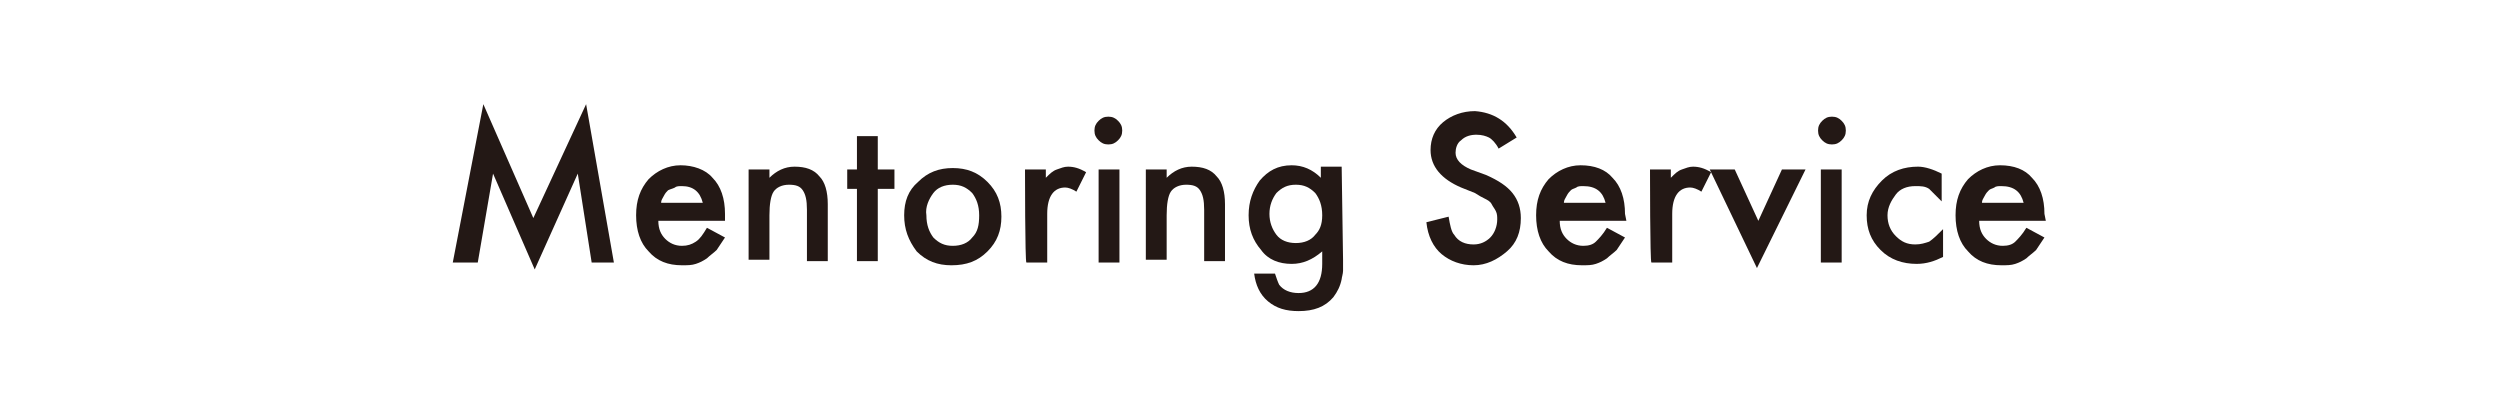
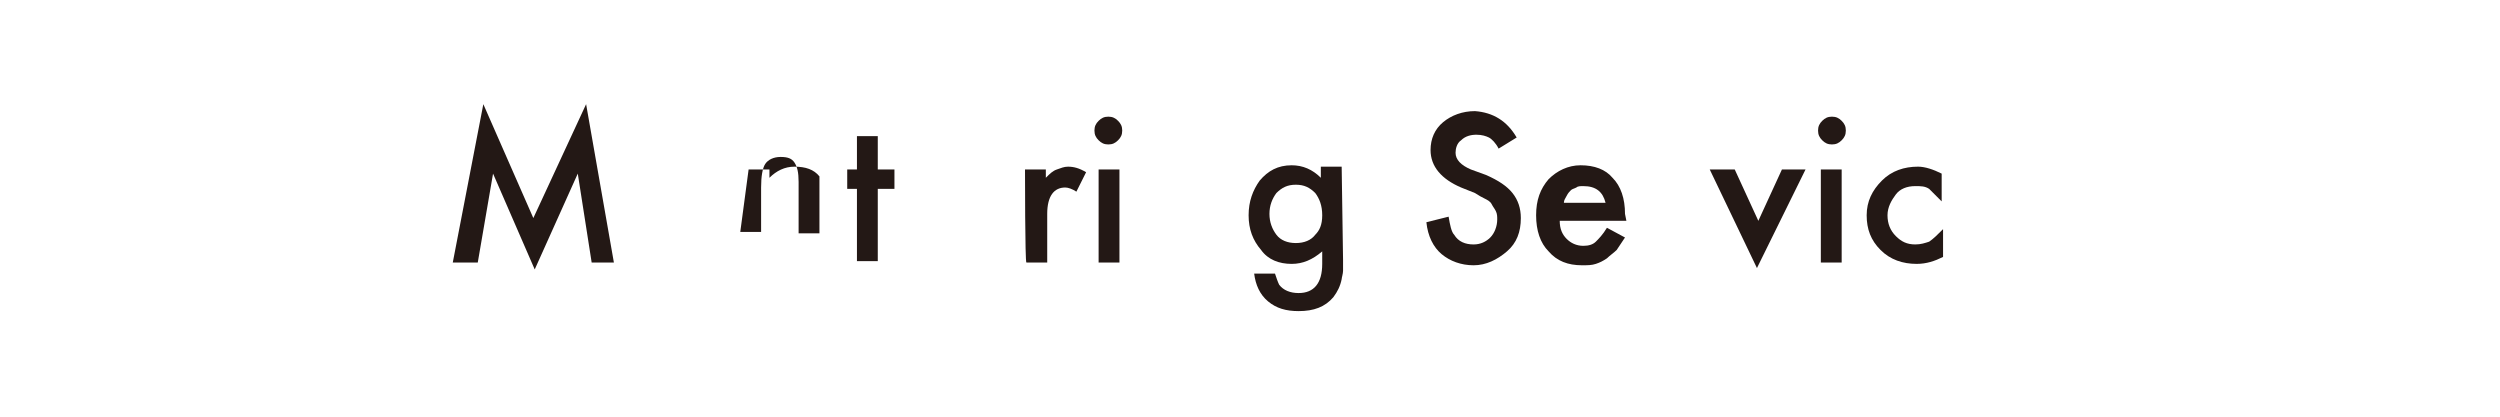
<svg xmlns="http://www.w3.org/2000/svg" version="1.1" id="_レイヤー_1" x="0px" y="0px" viewBox="0 0 180 30" style="enable-background:new 0 0 180 30;" xml:space="preserve">
  <style type="text/css">
	.st0{fill:#231815;}
</style>
  <path class="st0" d="M32.6,18.9l2.2-11.4l3.6,8.2l3.8-8.2l2,11.4h-1.6l-1-6.4l-3.1,6.9l-3-6.9l-1.1,6.4L32.6,18.9L32.6,18.9z" />
-   <path class="st0" d="M52.2,15.9h-4.8c0,0.6,0.2,1,0.5,1.3c0.3,0.3,0.7,0.5,1.2,0.5c0.4,0,0.7-0.1,1-0.3s0.5-0.5,0.8-1l1.3,0.7  c-0.2,0.3-0.4,0.6-0.6,0.9c-0.2,0.2-0.5,0.4-0.7,0.6c-0.3,0.2-0.5,0.3-0.8,0.4c-0.3,0.1-0.6,0.1-1,0.1c-1,0-1.8-0.3-2.4-1  c-0.6-0.6-0.9-1.5-0.9-2.6s0.3-1.9,0.9-2.6c0.6-0.6,1.4-1,2.3-1s1.8,0.3,2.3,0.9c0.6,0.6,0.9,1.5,0.9,2.6L52.2,15.9L52.2,15.9z   M50.6,14.6c-0.2-0.8-0.7-1.2-1.5-1.2c-0.2,0-0.4,0-0.5,0.1c-0.2,0.1-0.3,0.1-0.5,0.2c-0.1,0.1-0.2,0.2-0.3,0.4  c-0.1,0.2-0.2,0.3-0.2,0.5L50.6,14.6L50.6,14.6z" />
-   <path class="st0" d="M53.9,12.2h1.5v0.6c0.5-0.5,1.1-0.8,1.8-0.8c0.8,0,1.4,0.2,1.8,0.7c0.4,0.4,0.6,1.1,0.6,2v4.1h-1.5v-3.7  c0-0.7-0.1-1.1-0.3-1.4c-0.2-0.3-0.5-0.4-1-0.4c-0.5,0-0.9,0.2-1.1,0.5c-0.2,0.3-0.3,0.9-0.3,1.7v3.2h-1.5L53.9,12.2L53.9,12.2z" />
+   <path class="st0" d="M53.9,12.2h1.5v0.6c0.5-0.5,1.1-0.8,1.8-0.8c0.8,0,1.4,0.2,1.8,0.7v4.1h-1.5v-3.7  c0-0.7-0.1-1.1-0.3-1.4c-0.2-0.3-0.5-0.4-1-0.4c-0.5,0-0.9,0.2-1.1,0.5c-0.2,0.3-0.3,0.9-0.3,1.7v3.2h-1.5L53.9,12.2L53.9,12.2z" />
  <path class="st0" d="M63.2,13.6v5.2h-1.5v-5.2H61v-1.4h0.7V9.8h1.5v2.4h1.2v1.4C64.4,13.6,63.2,13.6,63.2,13.6z" />
-   <path class="st0" d="M65.1,15.5c0-1,0.3-1.8,1-2.4c0.7-0.7,1.5-1,2.5-1s1.8,0.3,2.5,1c0.7,0.7,1,1.5,1,2.5s-0.3,1.8-1,2.5  c-0.7,0.7-1.5,1-2.6,1c-1,0-1.8-0.3-2.5-1C65.4,17.3,65.1,16.5,65.1,15.5L65.1,15.5z M66.7,15.5c0,0.7,0.2,1.2,0.5,1.6  c0.4,0.4,0.8,0.6,1.4,0.6s1.1-0.2,1.4-0.6c0.4-0.4,0.5-0.9,0.5-1.6s-0.2-1.2-0.5-1.6c-0.4-0.4-0.8-0.6-1.4-0.6s-1.1,0.2-1.4,0.6  S66.6,14.9,66.7,15.5L66.7,15.5z" />
  <path class="st0" d="M73.8,12.2h1.5v0.6c0.3-0.3,0.5-0.5,0.8-0.6s0.5-0.2,0.8-0.2c0.4,0,0.8,0.1,1.3,0.4l-0.7,1.4  c-0.3-0.2-0.6-0.3-0.8-0.3c-0.8,0-1.3,0.6-1.3,1.9v3.5h-1.5C73.8,18.9,73.8,12.2,73.8,12.2z" />
  <path class="st0" d="M78.8,9.4c0-0.3,0.1-0.5,0.3-0.7s0.4-0.3,0.7-0.3c0.3,0,0.5,0.1,0.7,0.3c0.2,0.2,0.3,0.4,0.3,0.7  s-0.1,0.5-0.3,0.7c-0.2,0.2-0.4,0.3-0.7,0.3s-0.5-0.1-0.7-0.3S78.8,9.7,78.8,9.4L78.8,9.4z M80.6,12.2v6.7h-1.5v-6.7  C79.1,12.2,80.6,12.2,80.6,12.2z" />
-   <path class="st0" d="M82.5,12.2h1.5v0.6c0.5-0.5,1.1-0.8,1.8-0.8c0.8,0,1.4,0.2,1.8,0.7c0.4,0.4,0.6,1.1,0.6,2v4.1h-1.5v-3.7  c0-0.7-0.1-1.1-0.3-1.4c-0.2-0.3-0.5-0.4-1-0.4c-0.5,0-0.9,0.2-1.1,0.5c-0.2,0.3-0.3,0.9-0.3,1.7v3.2h-1.5L82.5,12.2L82.5,12.2z" />
  <path class="st0" d="M96.7,18.7c0,0.3,0,0.6,0,0.8c0,0.2-0.1,0.5-0.1,0.6c-0.1,0.5-0.3,0.9-0.6,1.3c-0.6,0.7-1.4,1-2.5,1  c-0.9,0-1.6-0.2-2.2-0.7c-0.6-0.5-0.9-1.2-1-2h1.5c0.1,0.3,0.2,0.6,0.3,0.8c0.3,0.4,0.8,0.6,1.4,0.6c1.1,0,1.7-0.7,1.7-2.1v-0.9  C94.5,18.7,93.8,19,93,19c-0.9,0-1.7-0.3-2.2-1c-0.6-0.7-0.9-1.5-0.9-2.5s0.3-1.8,0.8-2.5c0.6-0.7,1.3-1.1,2.3-1.1  c0.8,0,1.5,0.3,2.1,0.9v-0.8h1.5L96.7,18.7L96.7,18.7z M95.2,15.5c0-0.7-0.2-1.2-0.5-1.6c-0.4-0.4-0.8-0.6-1.4-0.6  c-0.6,0-1,0.2-1.4,0.6c-0.3,0.4-0.5,0.9-0.5,1.5c0,0.6,0.2,1.1,0.5,1.5c0.3,0.4,0.8,0.6,1.4,0.6c0.6,0,1.1-0.2,1.4-0.6  C95,16.6,95.2,16.2,95.2,15.5L95.2,15.5z" />
  <path class="st0" d="M109.2,9.9l-1.3,0.8c-0.2-0.4-0.5-0.7-0.7-0.8c-0.2-0.1-0.5-0.2-0.9-0.2c-0.4,0-0.8,0.1-1.1,0.4  c-0.3,0.2-0.4,0.6-0.4,0.9c0,0.5,0.4,0.9,1.1,1.2l1.1,0.4c0.9,0.4,1.5,0.8,1.9,1.3s0.6,1.1,0.6,1.8c0,1-0.3,1.8-1,2.4  c-0.7,0.6-1.5,1-2.4,1c-0.9,0-1.7-0.3-2.3-0.8c-0.6-0.5-1-1.3-1.1-2.3l1.6-0.4c0.1,0.6,0.2,1.1,0.4,1.3c0.3,0.5,0.8,0.7,1.4,0.7  c0.5,0,0.9-0.2,1.2-0.5c0.3-0.3,0.5-0.8,0.5-1.3c0-0.2,0-0.4-0.1-0.6s-0.2-0.3-0.3-0.5s-0.3-0.3-0.5-0.4c-0.2-0.1-0.4-0.2-0.7-0.4  l-1-0.4c-1.4-0.6-2.2-1.5-2.2-2.7c0-0.8,0.3-1.5,0.9-2c0.6-0.5,1.4-0.8,2.3-0.8C107.5,8.1,108.5,8.7,109.2,9.9L109.2,9.9z" />
  <path class="st0" d="M117.1,15.9h-4.8c0,0.6,0.2,1,0.5,1.3c0.3,0.3,0.7,0.5,1.2,0.5c0.4,0,0.7-0.1,0.9-0.3s0.5-0.5,0.8-1l1.3,0.7  c-0.2,0.3-0.4,0.6-0.6,0.9c-0.2,0.2-0.5,0.4-0.7,0.6c-0.3,0.2-0.5,0.3-0.8,0.4c-0.3,0.1-0.6,0.1-1,0.1c-1,0-1.8-0.3-2.4-1  c-0.6-0.6-0.9-1.5-0.9-2.6s0.3-1.9,0.9-2.6c0.6-0.6,1.4-1,2.3-1c1,0,1.8,0.3,2.3,0.9c0.6,0.6,0.9,1.5,0.9,2.6L117.1,15.9L117.1,15.9  z M115.6,14.6c-0.2-0.8-0.7-1.2-1.6-1.2c-0.2,0-0.4,0-0.5,0.1c-0.2,0.1-0.3,0.1-0.4,0.2c-0.1,0.1-0.2,0.2-0.3,0.4s-0.2,0.3-0.2,0.5  L115.6,14.6L115.6,14.6z" />
-   <path class="st0" d="M118.8,12.2h1.5v0.6c0.3-0.3,0.5-0.5,0.8-0.6s0.5-0.2,0.8-0.2c0.4,0,0.8,0.1,1.3,0.4l-0.7,1.4  c-0.3-0.2-0.6-0.3-0.8-0.3c-0.8,0-1.3,0.6-1.3,1.9v3.5h-1.5C118.8,18.9,118.8,12.2,118.8,12.2z" />
  <path class="st0" d="M124.9,12.2l1.7,3.7l1.7-3.7h1.7l-3.5,7.1l-3.4-7.1C123.2,12.2,124.9,12.2,124.9,12.2z" />
  <path class="st0" d="M130.9,9.4c0-0.3,0.1-0.5,0.3-0.7c0.2-0.2,0.4-0.3,0.7-0.3c0.3,0,0.5,0.1,0.7,0.3c0.2,0.2,0.3,0.4,0.3,0.7  s-0.1,0.5-0.3,0.7c-0.2,0.2-0.4,0.3-0.7,0.3c-0.3,0-0.5-0.1-0.7-0.3C131,9.9,130.9,9.7,130.9,9.4L130.9,9.4z M132.6,12.2v6.7h-1.5  v-6.7C131.1,12.2,132.6,12.2,132.6,12.2z" />
  <path class="st0" d="M139.8,12.5v2c-0.4-0.4-0.7-0.7-0.9-0.9c-0.3-0.2-0.6-0.2-1-0.2c-0.6,0-1.1,0.2-1.4,0.6s-0.6,0.9-0.6,1.5  s0.2,1.1,0.6,1.5c0.4,0.4,0.8,0.6,1.4,0.6c0.4,0,0.7-0.1,1-0.2c0.3-0.2,0.6-0.5,1-0.9v2c-0.6,0.3-1.2,0.5-1.9,0.5  c-1,0-1.9-0.3-2.6-1s-1-1.5-1-2.5s0.4-1.8,1.1-2.5c0.7-0.7,1.6-1,2.6-1C138.6,12,139.2,12.2,139.8,12.5L139.8,12.5z" />
-   <path class="st0" d="M147.3,15.9h-4.8c0,0.6,0.2,1,0.5,1.3c0.3,0.3,0.7,0.5,1.2,0.5c0.4,0,0.7-0.1,0.9-0.3s0.5-0.5,0.8-1l1.3,0.7  c-0.2,0.3-0.4,0.6-0.6,0.9c-0.2,0.2-0.5,0.4-0.7,0.6c-0.3,0.2-0.5,0.3-0.8,0.4c-0.3,0.1-0.6,0.1-1,0.1c-1,0-1.8-0.3-2.4-1  c-0.6-0.6-0.9-1.5-0.9-2.6s0.3-1.9,0.9-2.6c0.6-0.6,1.4-1,2.3-1c1,0,1.8,0.3,2.3,0.9c0.6,0.6,0.9,1.5,0.9,2.6L147.3,15.9L147.3,15.9  z M145.7,14.6c-0.2-0.8-0.7-1.2-1.6-1.2c-0.2,0-0.4,0-0.5,0.1c-0.2,0.1-0.3,0.1-0.4,0.2c-0.1,0.1-0.2,0.2-0.3,0.4s-0.2,0.3-0.2,0.5  L145.7,14.6L145.7,14.6z" />
</svg>